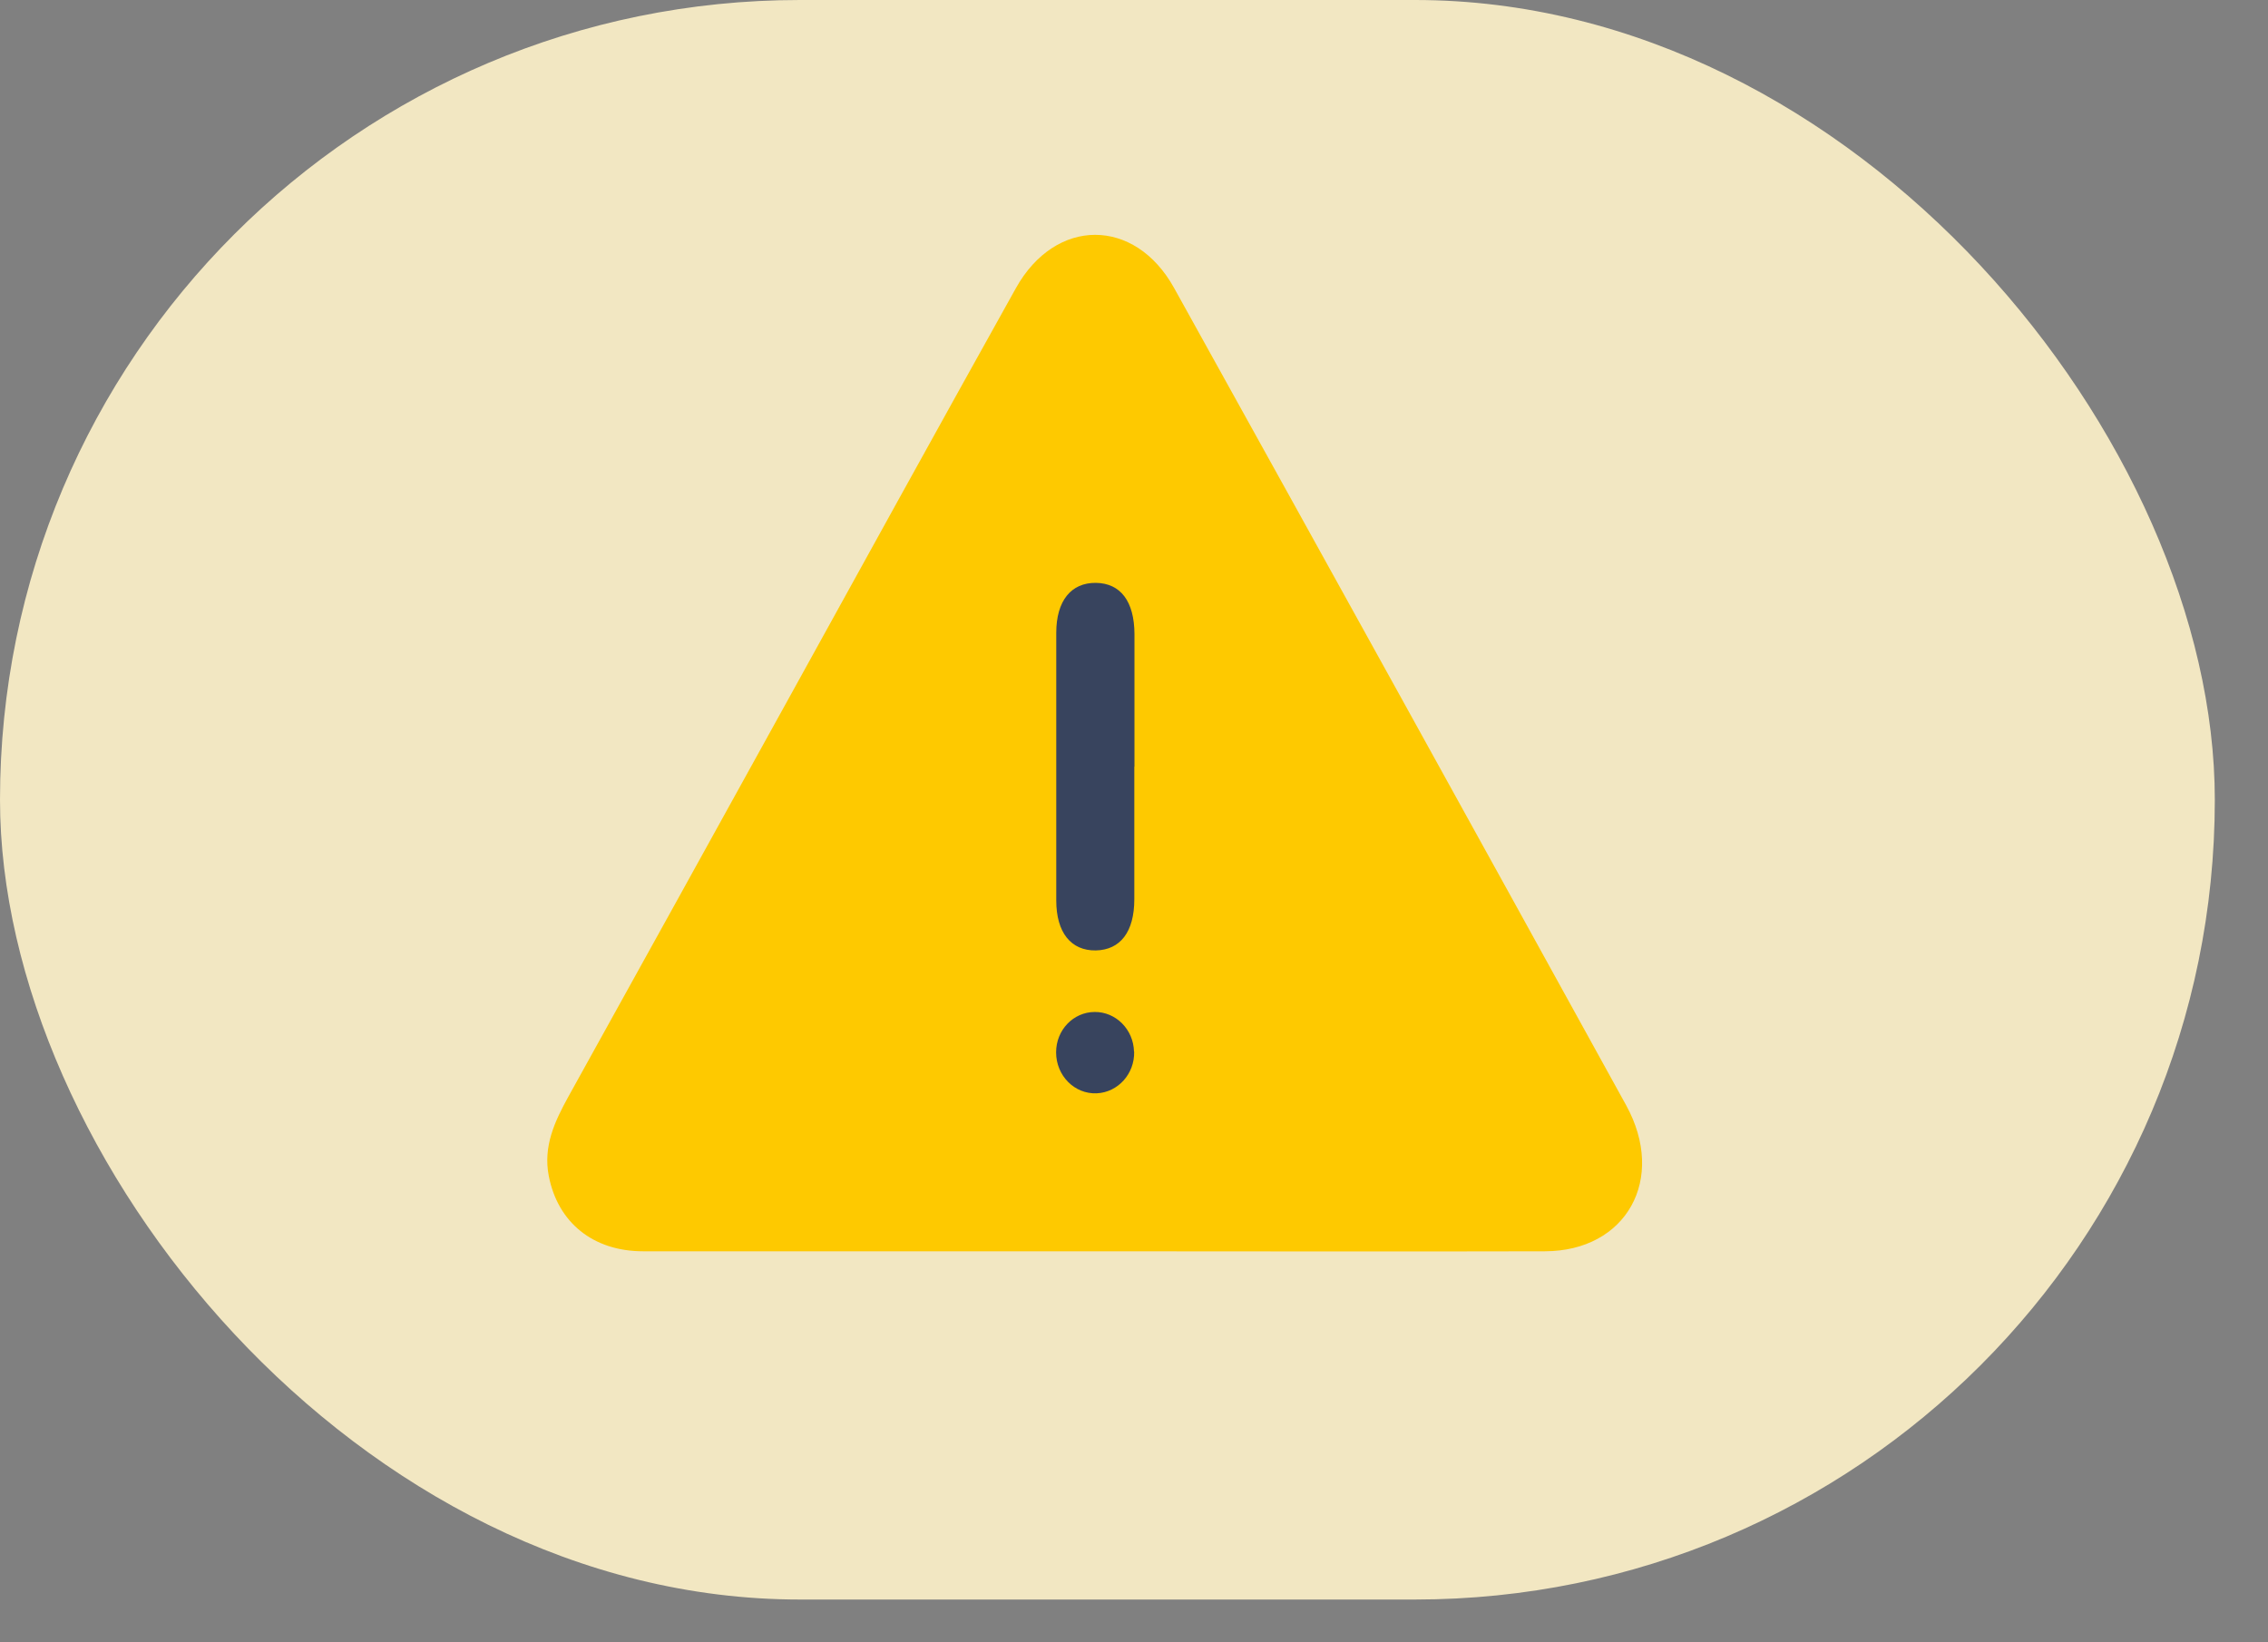
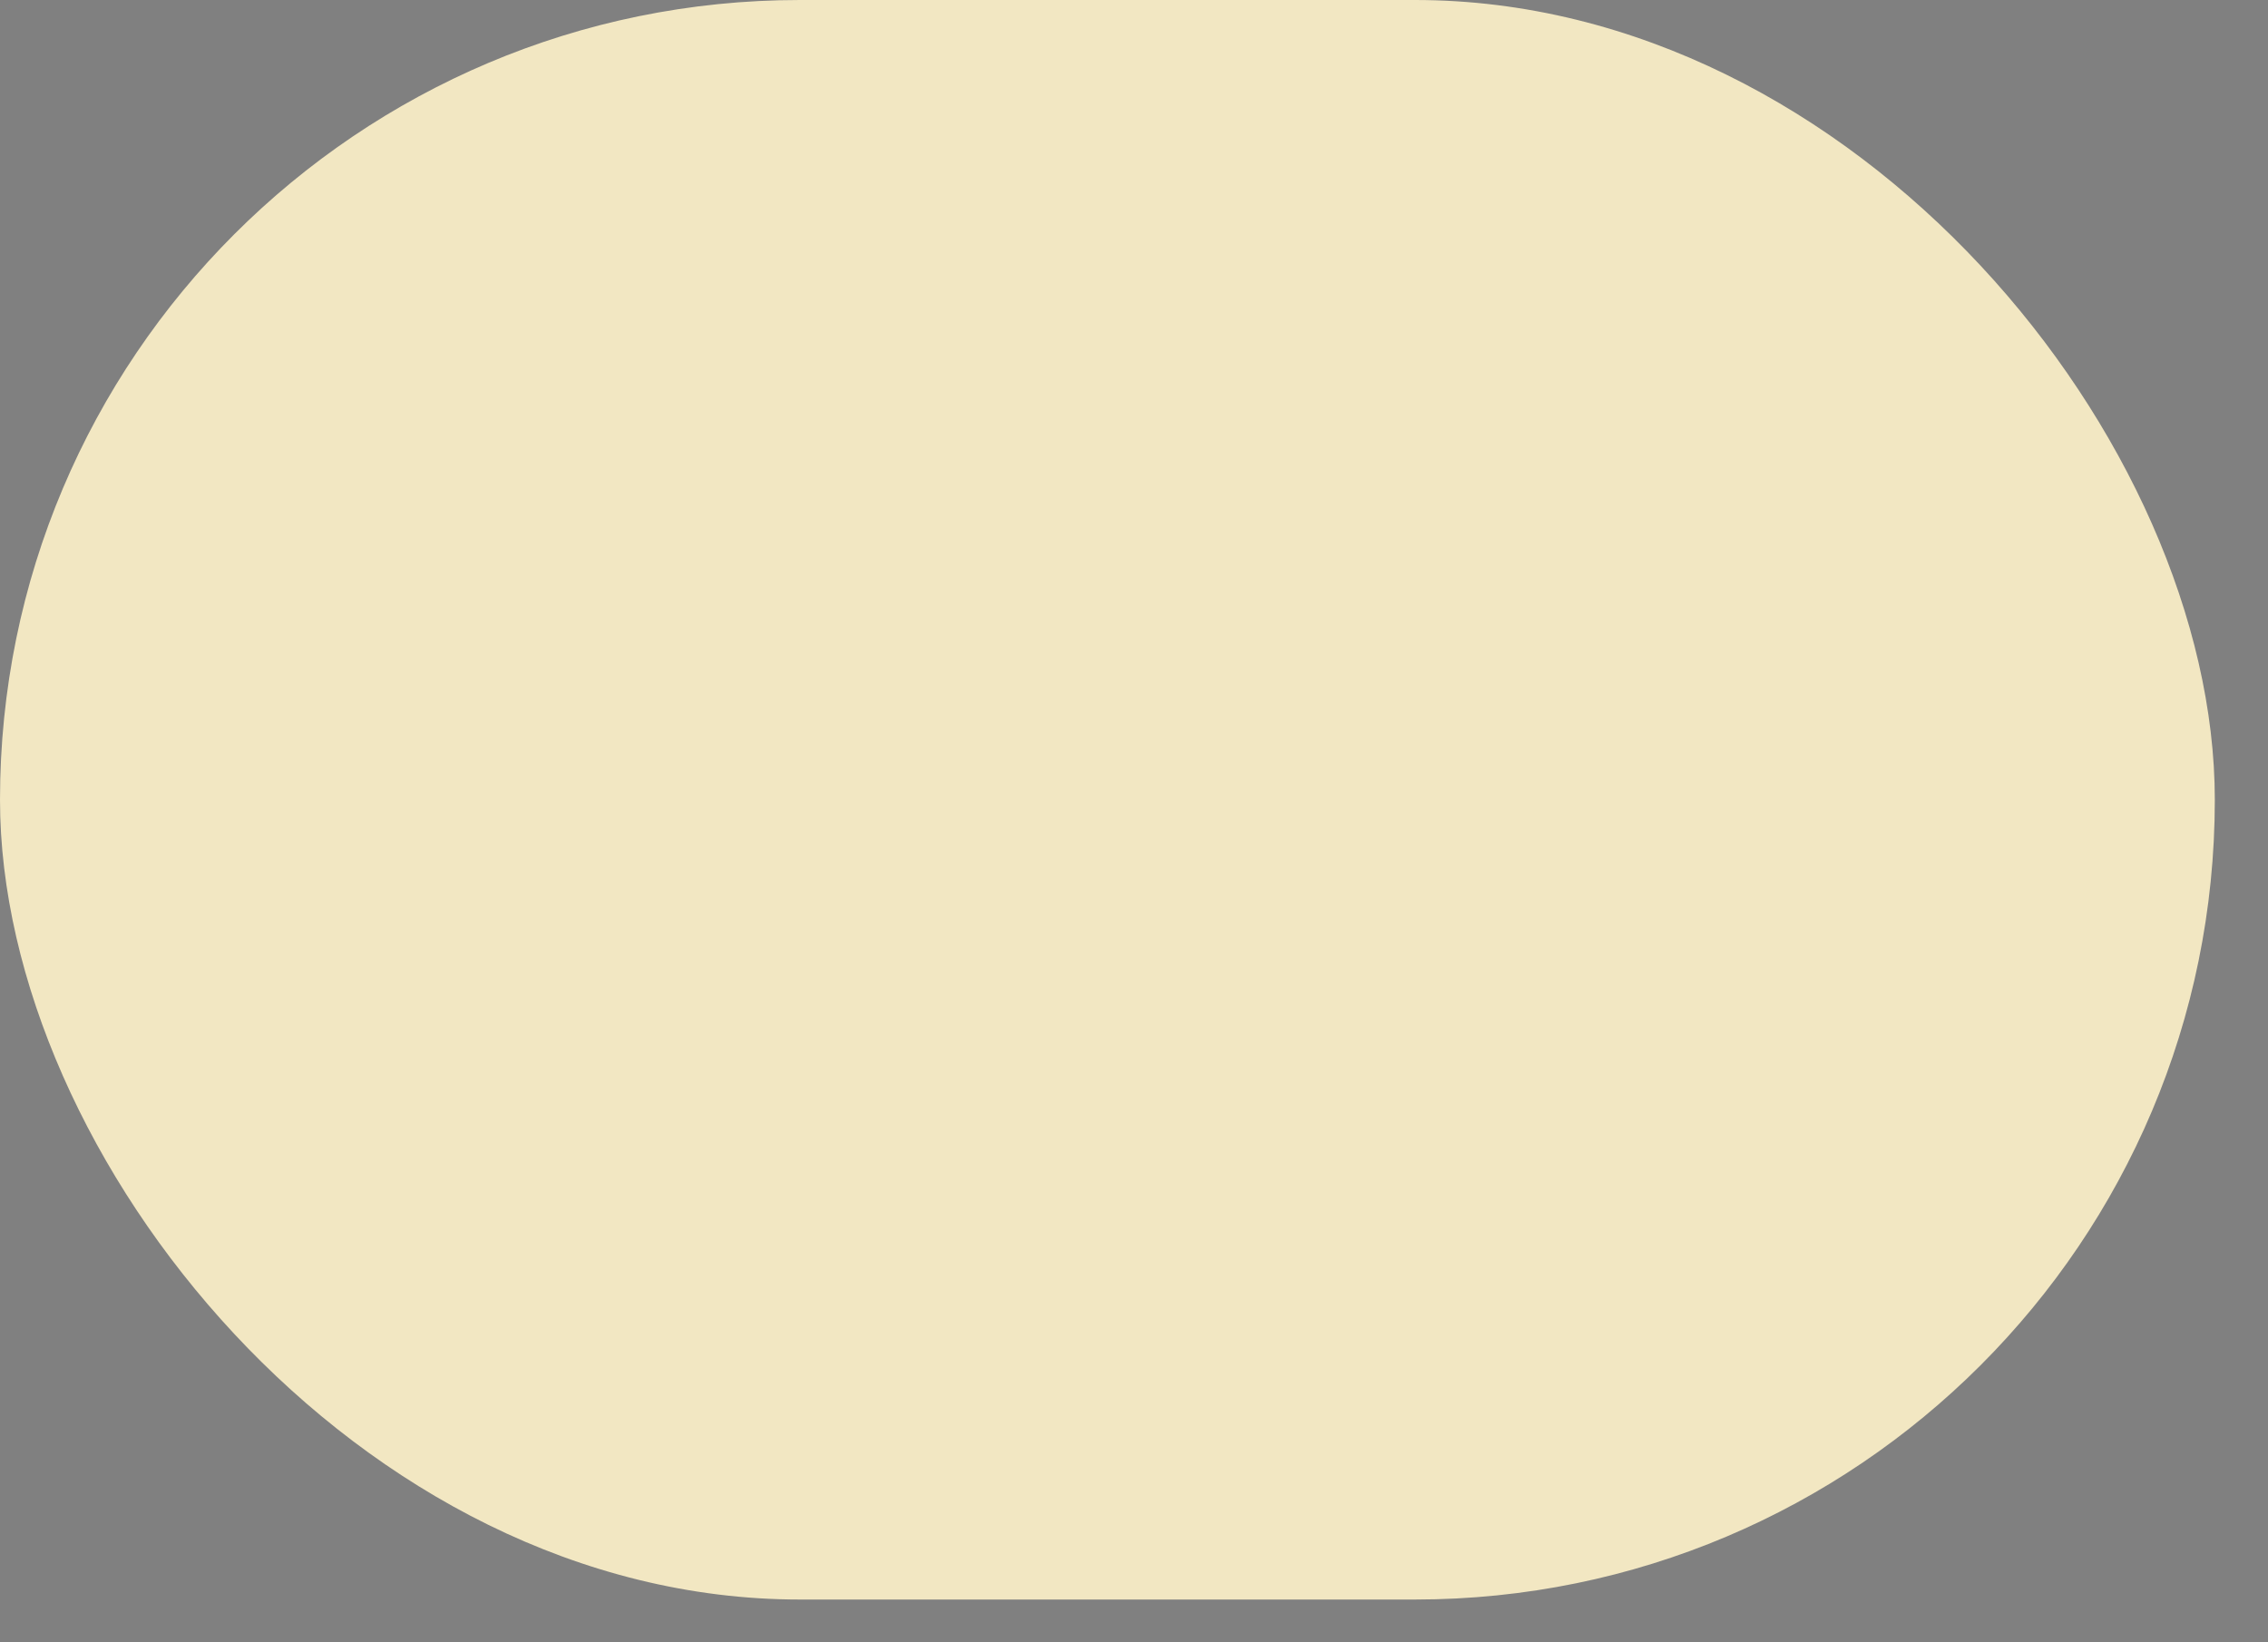
<svg xmlns="http://www.w3.org/2000/svg" width="29" height="21" viewBox="0 0 29 21" fill="none">
  <rect x="0" y="0" width="29" height="21" fill="#808080" stroke="none" />
  <rect width="28.32" height="20.453" rx="10.227" fill="#FEF2C9" fill-opacity="0.9" />
  <g clip-path="url(#clip0_5372_4438)">
-     <path d="M14.005 16C12.078 16 10.152 16 8.223 16C7.584 16 7.132 15.632 7.017 15.037C6.943 14.657 7.094 14.337 7.269 14.02C8.198 12.346 9.124 10.669 10.05 8.994C11.028 7.223 12.004 5.452 12.989 3.686C13.495 2.777 14.509 2.775 15.012 3.681C16.944 7.162 18.87 10.645 20.793 14.133C21.312 15.077 20.795 15.998 19.754 16C17.836 16.005 15.921 16 14.003 16H14.005Z" fill="#FEC900" />
-     <path d="M14.504 9.802C14.504 10.368 14.504 10.932 14.504 11.498C14.504 11.916 14.326 12.146 14.012 12.153C13.695 12.158 13.506 11.925 13.506 11.514C13.506 10.373 13.506 9.233 13.506 8.092C13.506 7.681 13.697 7.449 14.014 7.453C14.329 7.458 14.504 7.69 14.506 8.108C14.506 8.675 14.506 9.238 14.506 9.804L14.504 9.802Z" fill="#38445E" />
-     <path d="M14.502 13.447C14.509 13.731 14.295 13.968 14.023 13.98C13.74 13.992 13.504 13.755 13.504 13.456C13.504 13.17 13.724 12.942 13.996 12.94C14.268 12.937 14.493 13.163 14.5 13.447H14.502Z" fill="#38445E" />
+     <path d="M14.502 13.447C14.509 13.731 14.295 13.968 14.023 13.98C13.74 13.992 13.504 13.755 13.504 13.456C13.504 13.17 13.724 12.942 13.996 12.94H14.502Z" fill="#38445E" />
  </g>
  <defs>
    <clipPath id="clip0_5372_4438">
-       <rect width="14" height="13" fill="white" transform="translate(7 3)" />
-     </clipPath>
+       </clipPath>
  </defs>
</svg>